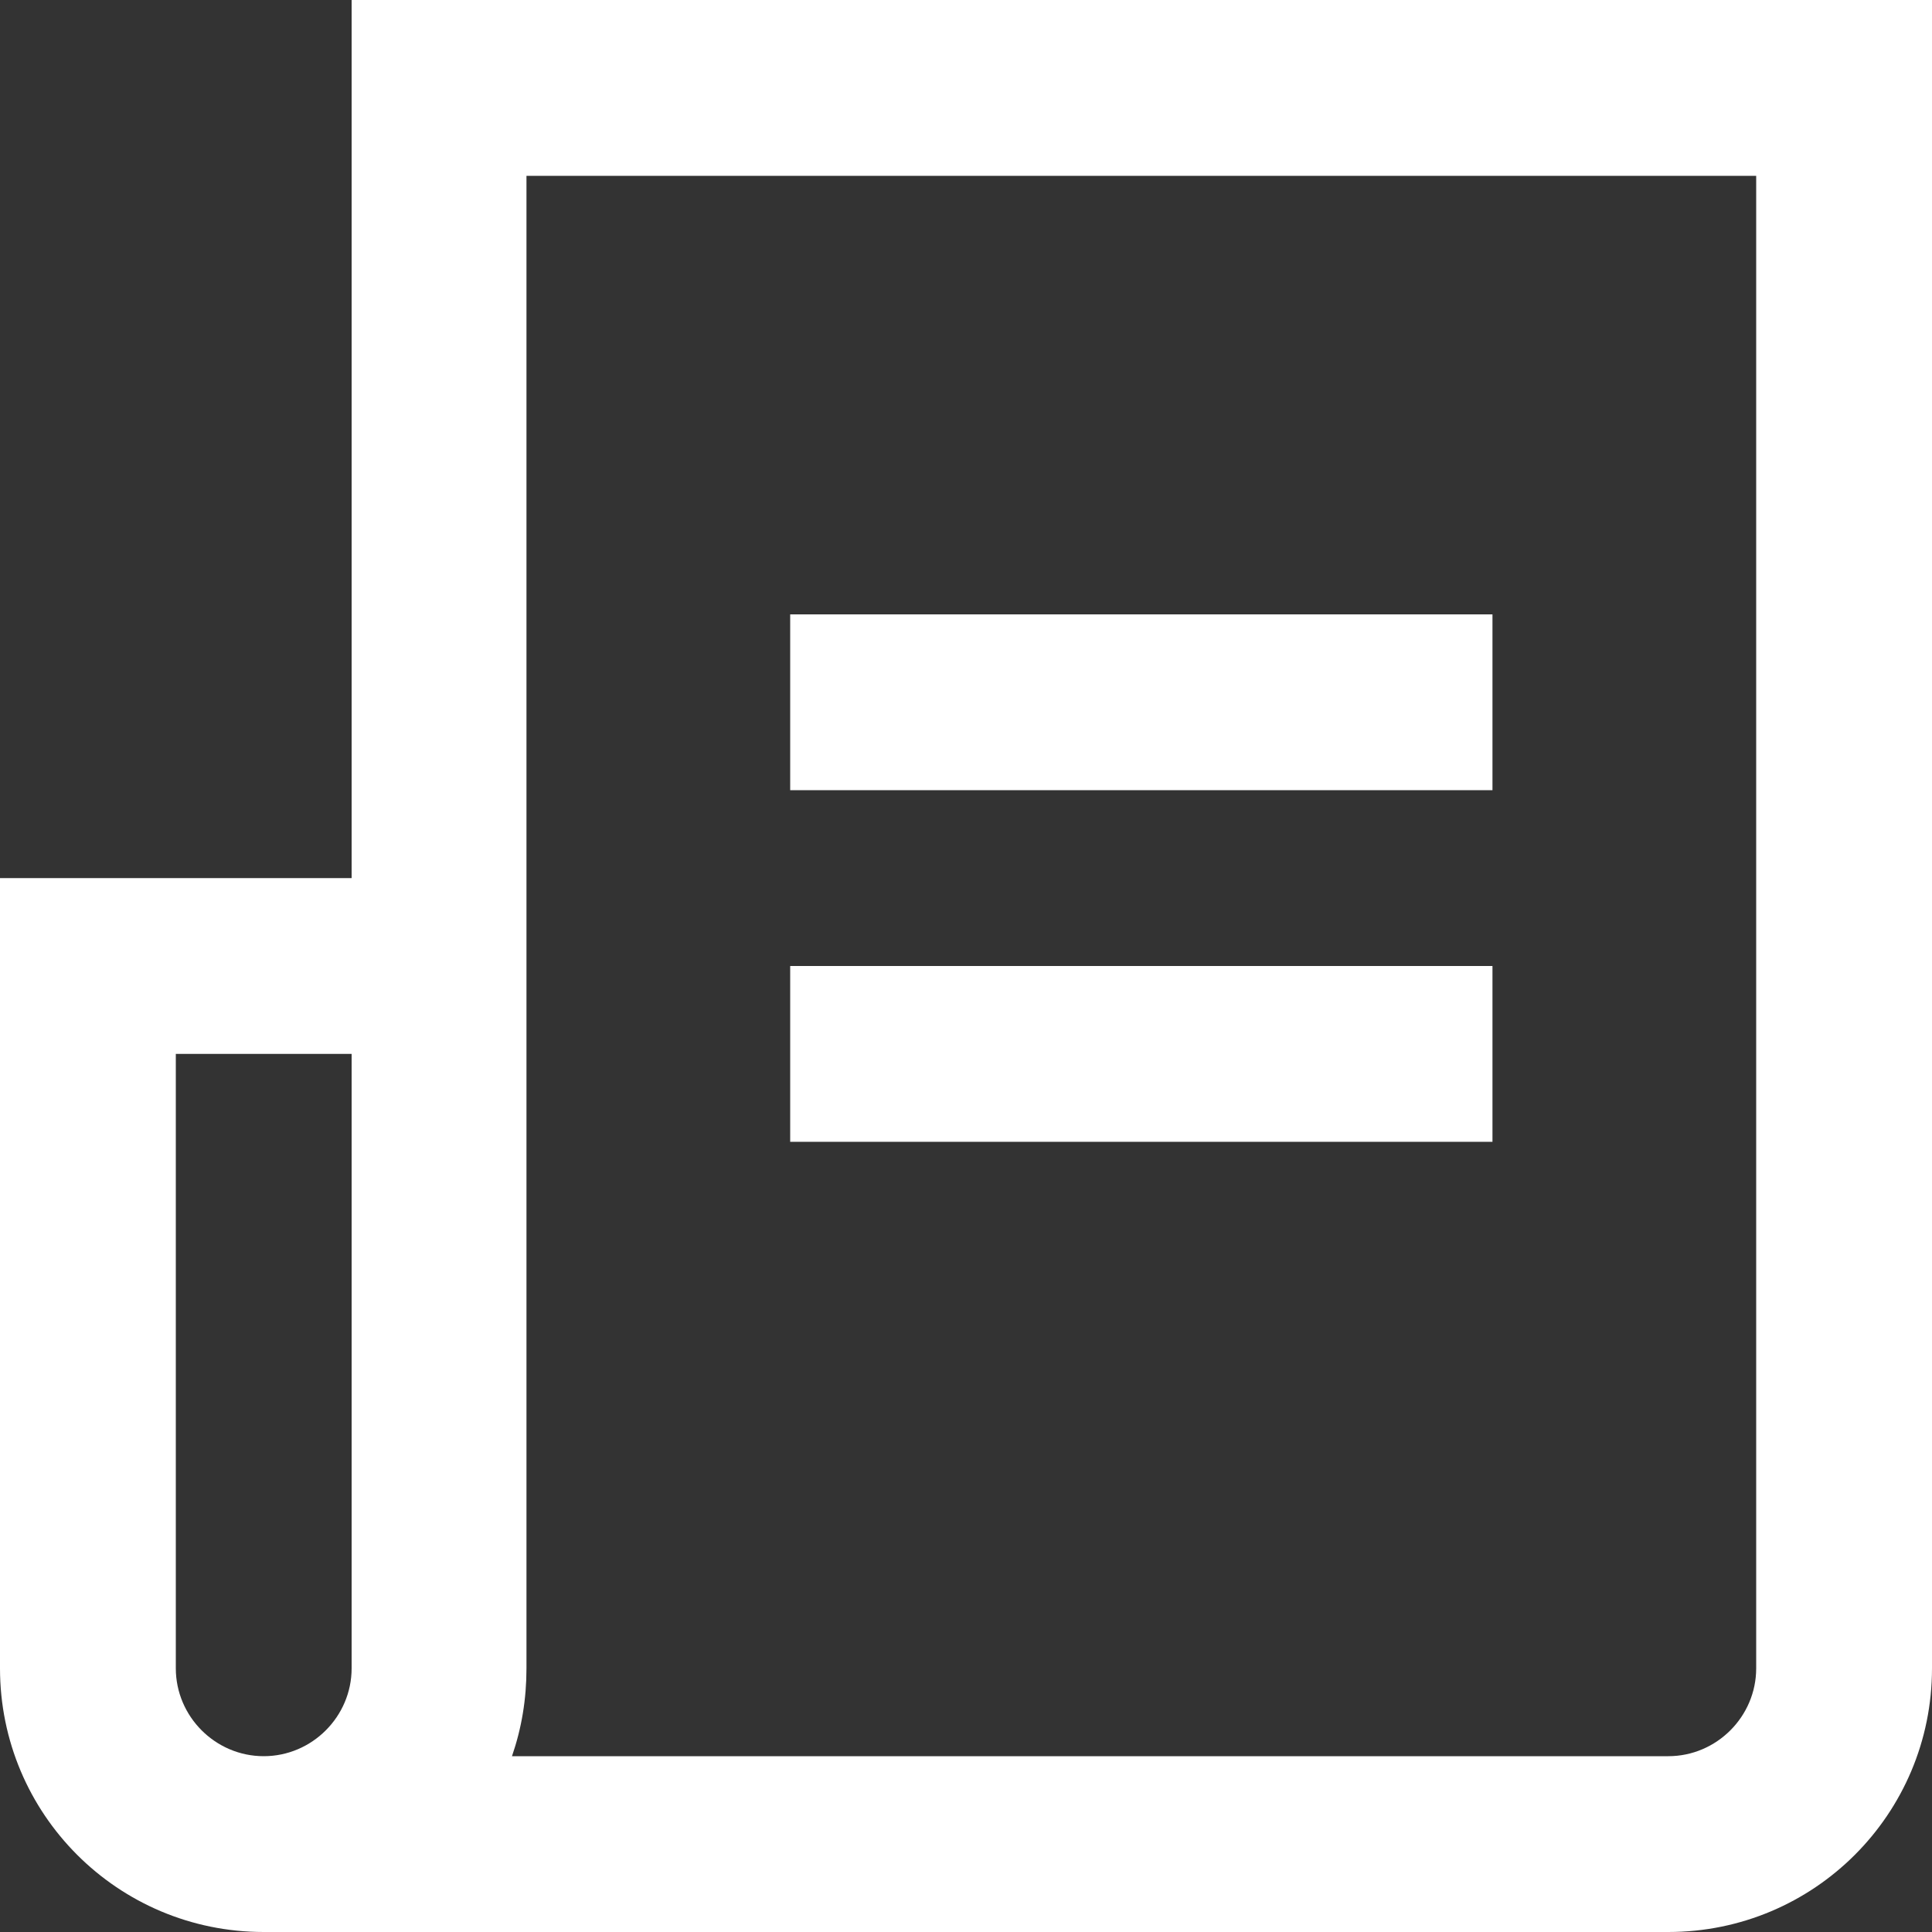
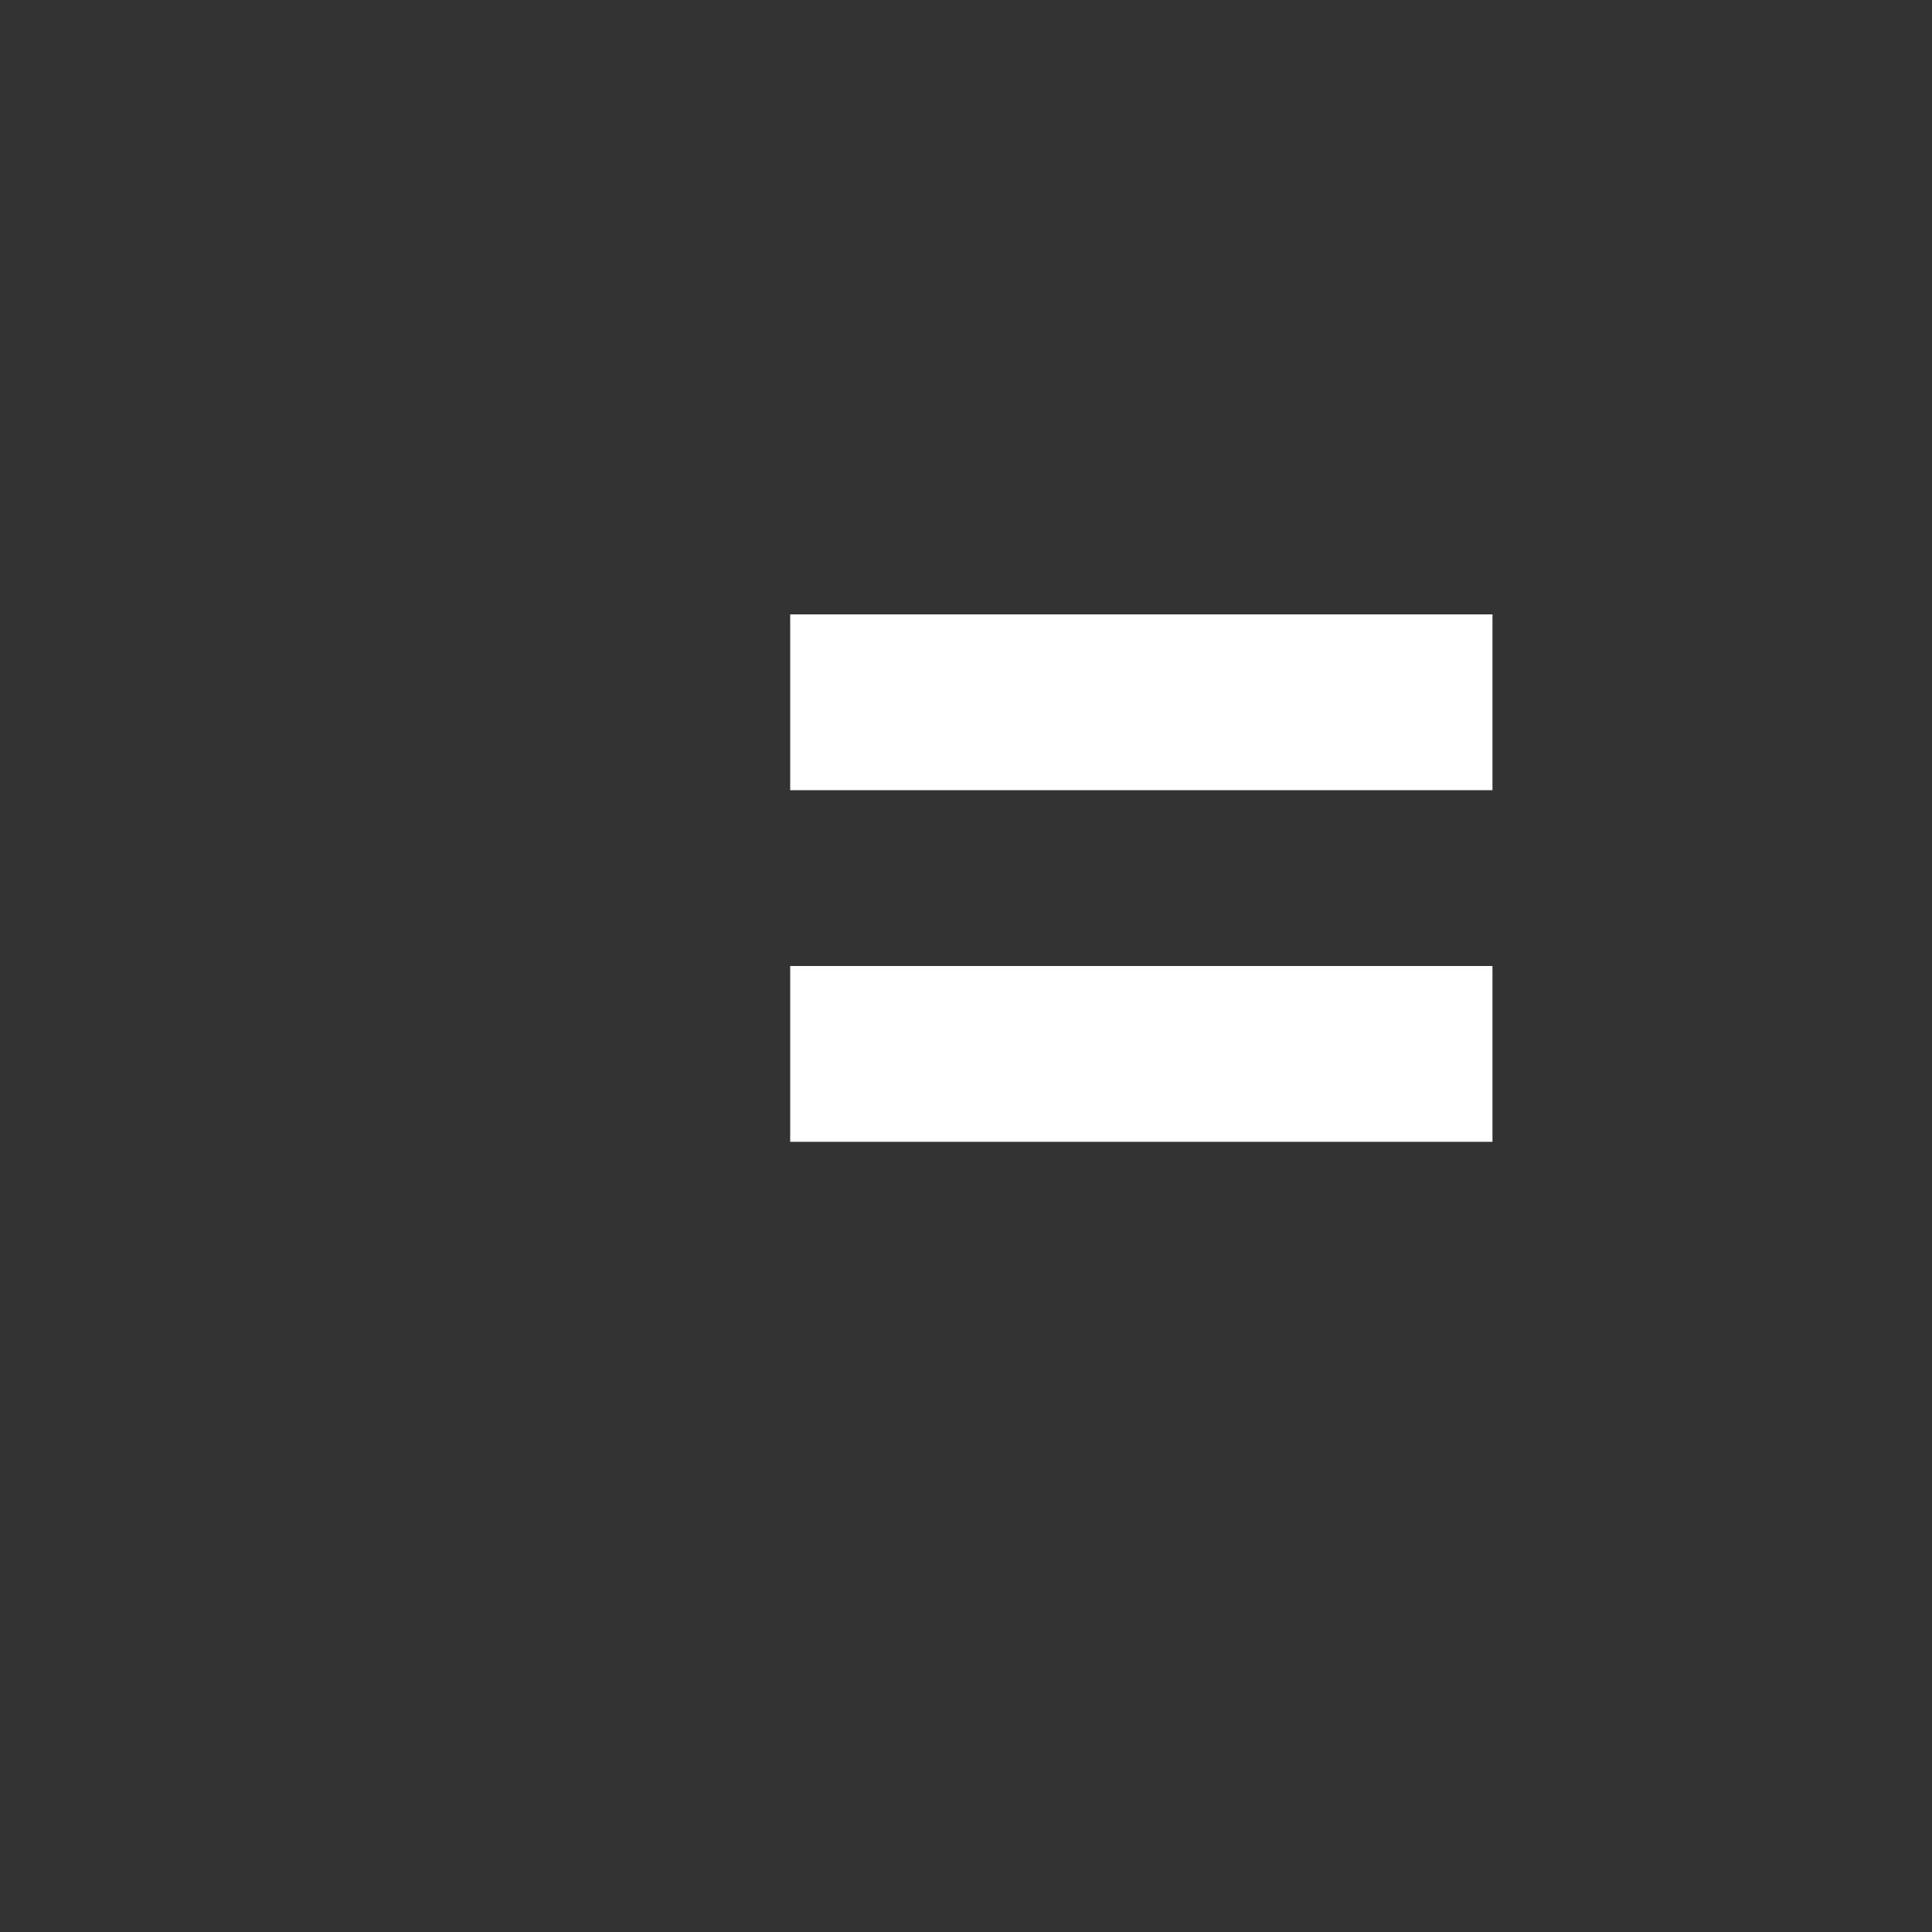
<svg xmlns="http://www.w3.org/2000/svg" version="1.1" id="图层_1" x="0px" y="0px" viewBox="0 0 200 200" style="enable-background:new 0 0 200 200;" xml:space="preserve">
  <rect x="0" y="0" width="200" height="200" fill="#333333" stroke="none" />
  <style type="text/css">
	.st0{fill:#FFFFFF;}
</style>
  <g>
-     <path class="st0" d="M54.5,18.2v154.5c0,3.2-0.5,6.2-1.5,9.1h119.7c5,0,9.1-4.1,9.1-9.1l0,0V18.2H54.5z M36.4,90.9V0H200v172.7   c0,15.1-12.2,27.3-27.3,27.3H27.3C12.2,200,0,187.8,0,172.7V90.9H36.4z M18.2,109.1v63.6c0,5,4.1,9.1,9.1,9.1s9.1-4.1,9.1-9.1   v-63.6H18.2L18.2,109.1z" />
    <path class="st0" d="M81.8,118.2V100h72.7v18.2H81.8z M81.8,81.8V63.6h72.7v18.2H81.8L81.8,81.8z" />
  </g>
</svg>